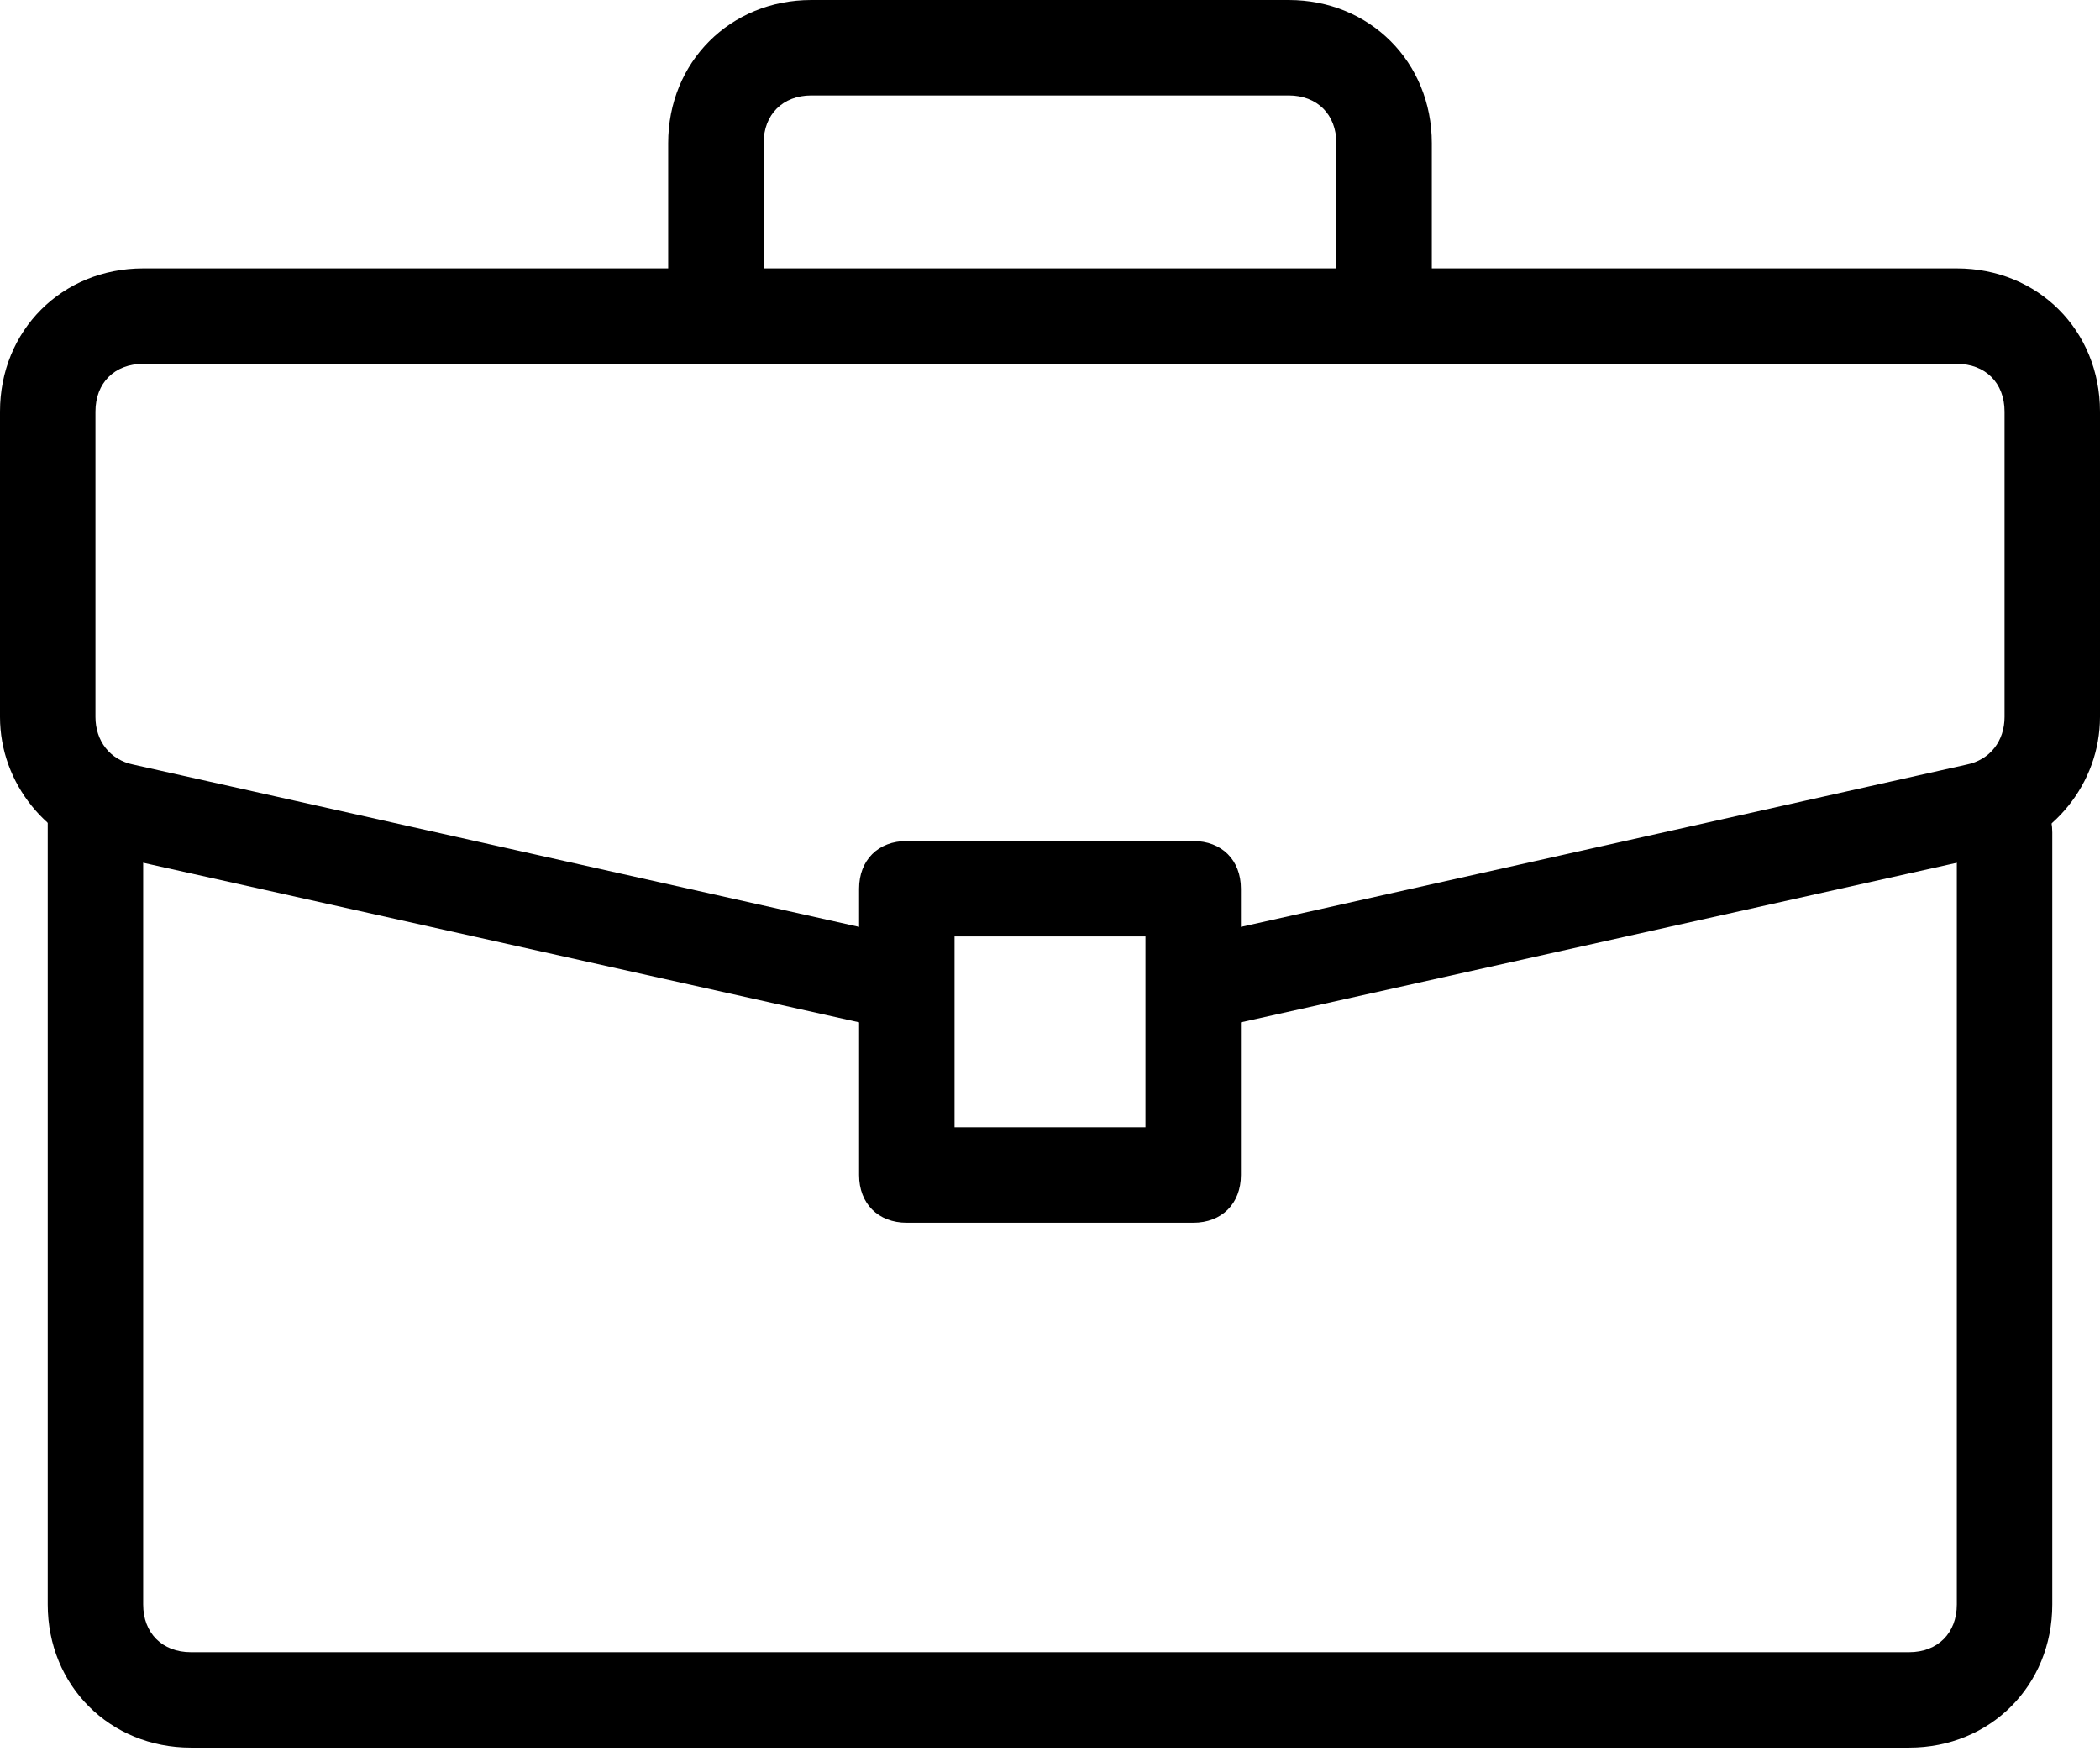
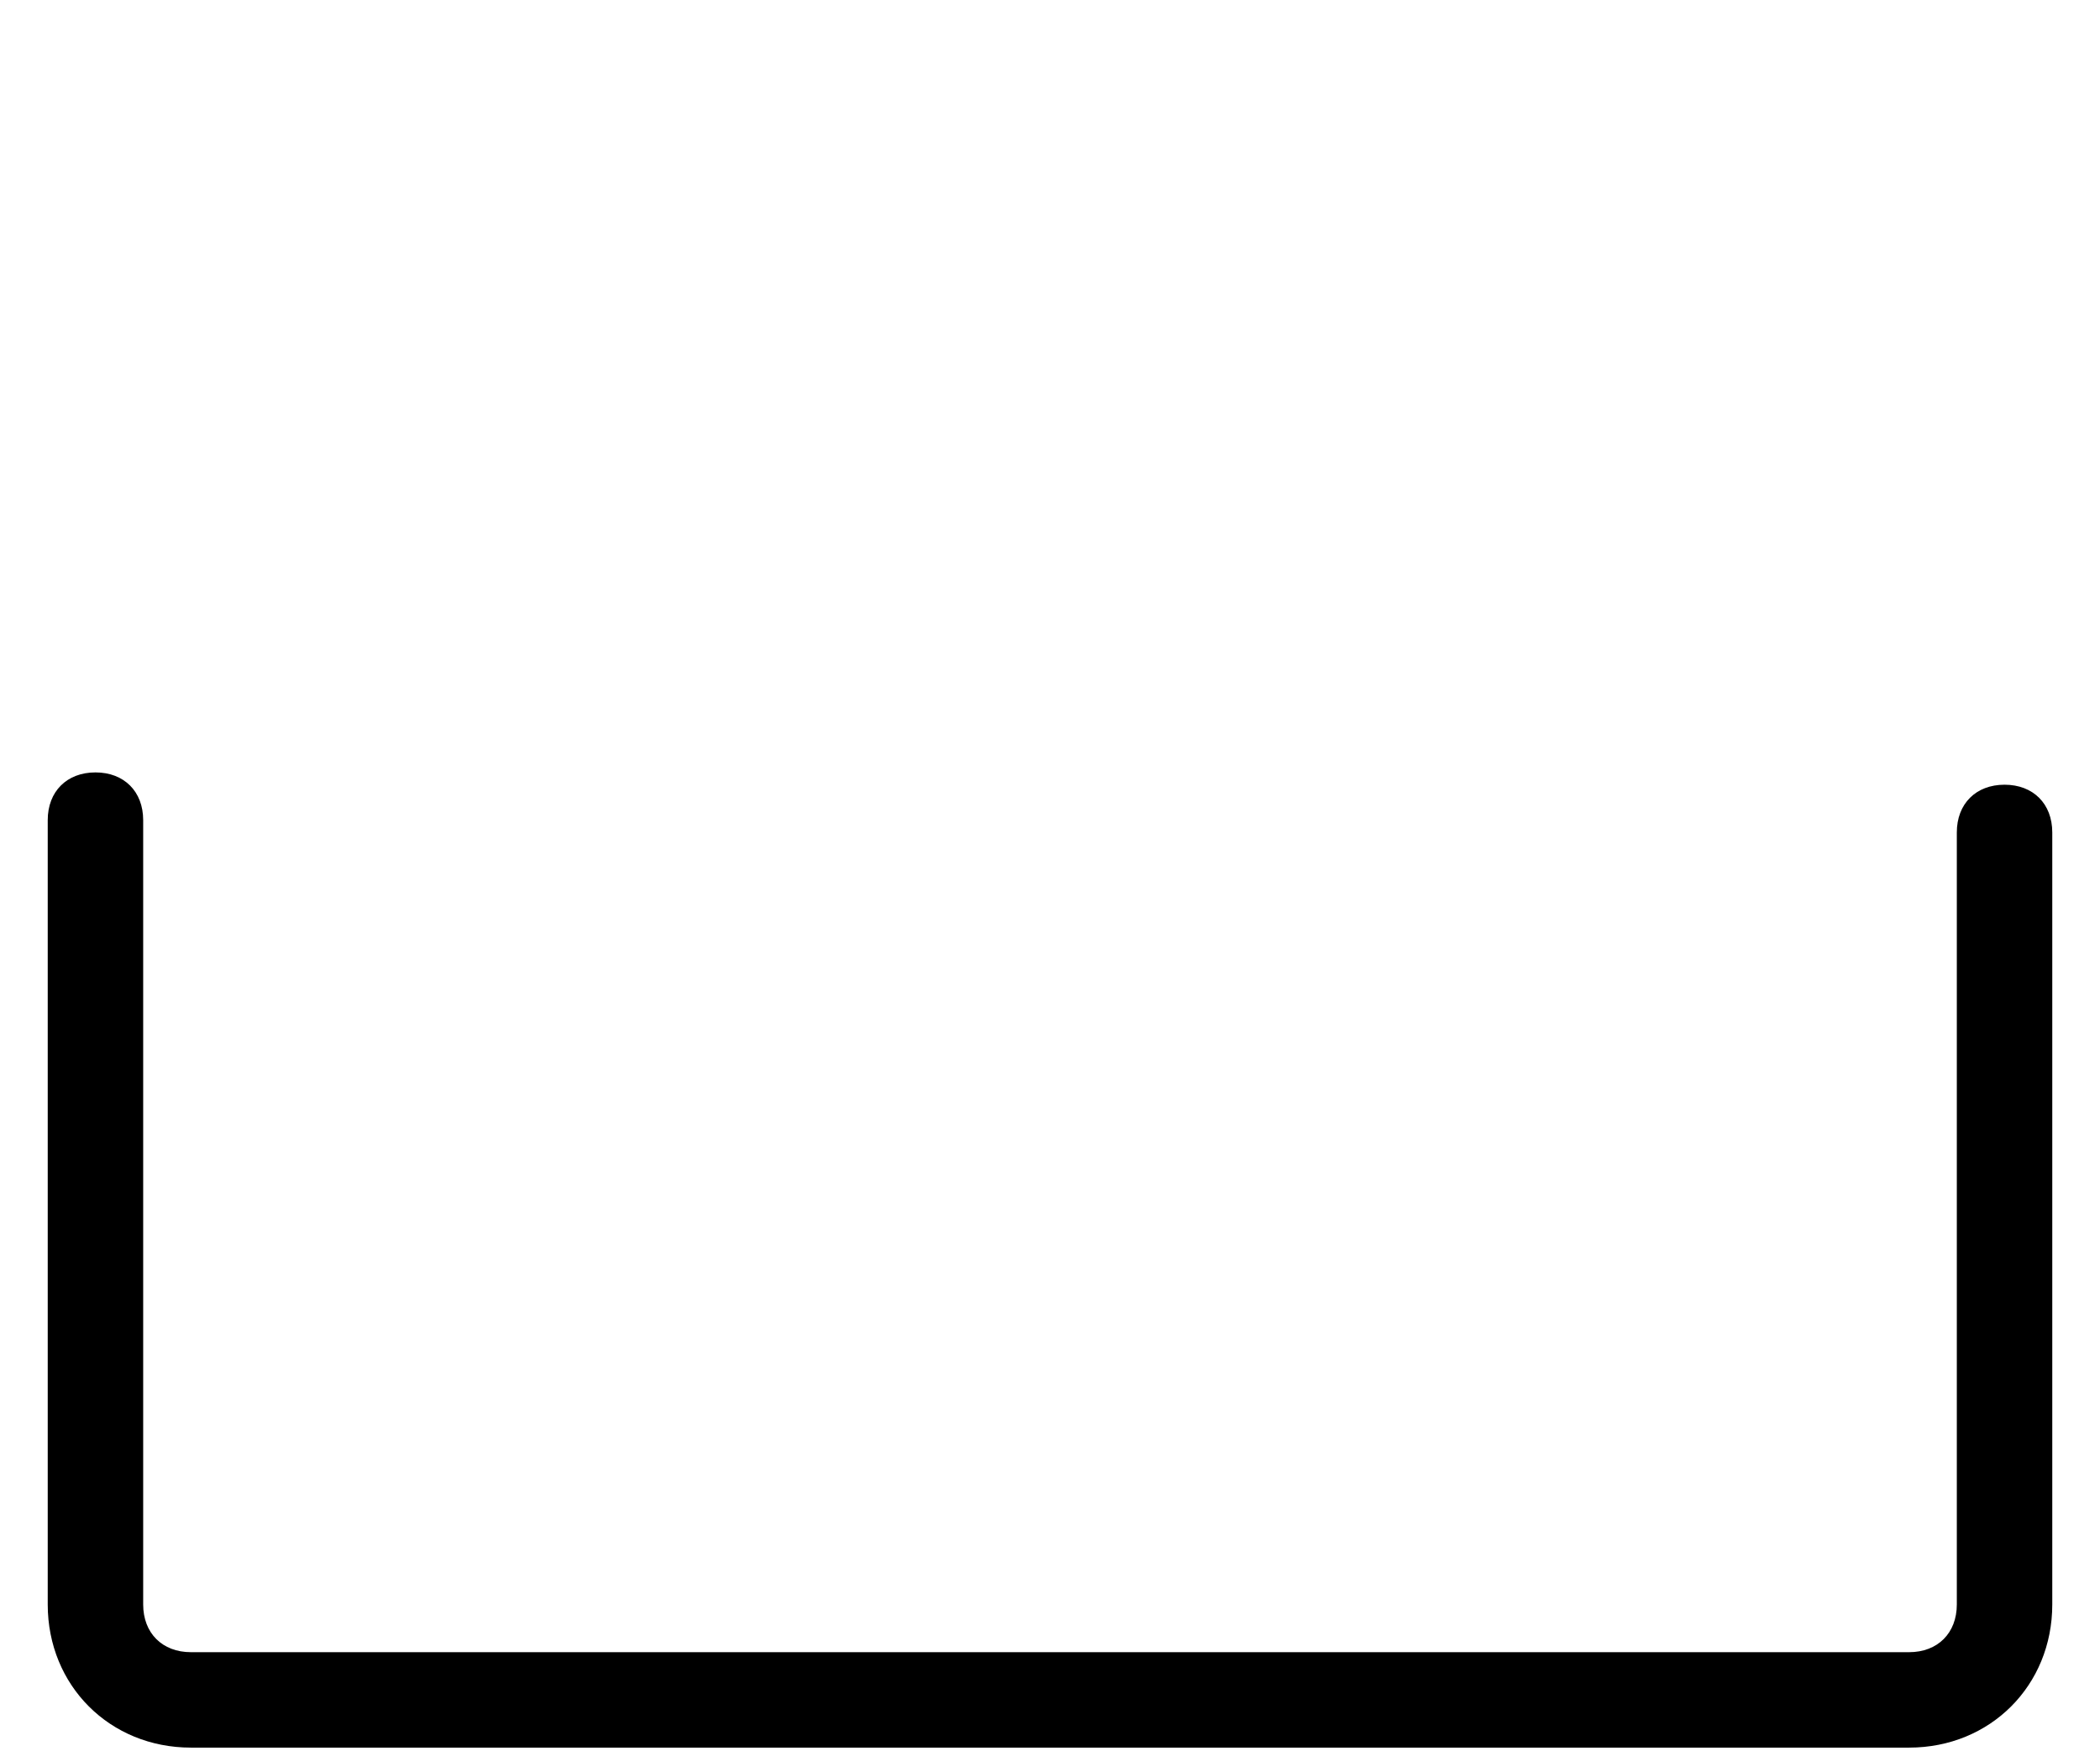
<svg xmlns="http://www.w3.org/2000/svg" width="100%" height="100%" viewBox="0 0 512 427" version="1.1" xml:space="preserve" style="fill-rule:evenodd;clip-rule:evenodd;stroke-linejoin:round;stroke-miterlimit:1.414;">
  <g transform="matrix(1,0,0,1,0,-50.909)">
    <path d="M488.727,242.273C481.745,242.273 477.091,246.928 477.091,253.909L477.091,442.182C477.091,449.164 472.436,453.818 465.455,453.818L46.545,453.818C39.563,453.818 34.909,449.163 34.909,442.182L34.909,250.909C34.909,243.927 30.254,239.273 23.273,239.273C16.292,239.273 11.637,243.928 11.637,250.909L11.637,442.182C11.637,461.964 26.764,477.091 46.546,477.091L465.455,477.091C485.237,477.091 500.364,461.964 500.364,442.182L500.364,253.909C500.364,246.927 495.709,242.273 488.727,242.273Z" style="fill-rule:nonzero;" />
-     <path d="M477.091,116.364L34.909,116.364C15.127,116.364 0,131.491 0,151.273L0,225.746C0,242.036 11.636,256 26.764,259.491L209.455,300.218L209.455,337.454C209.455,344.436 214.11,349.09 221.091,349.09L290.909,349.09C297.891,349.09 302.545,344.435 302.545,337.454L302.545,300.218L485.236,259.491C500.364,256 512,242.036 512,225.745L512,151.272C512,131.491 496.873,116.364 477.091,116.364ZM279.273,325.818L232.728,325.818L232.728,279.273L279.273,279.273L279.273,325.818ZM488.727,225.745C488.727,231.563 485.236,236.218 479.418,237.381L302.545,276.945L302.545,267.636C302.545,260.654 297.89,256 290.909,256L221.091,256C214.109,256 209.455,260.655 209.455,267.636L209.455,276.945L32.582,237.382C26.764,236.218 23.273,231.564 23.273,225.746L23.273,151.273C23.273,144.291 27.928,139.637 34.909,139.637L477.091,139.637C484.073,139.637 488.727,144.292 488.727,151.273L488.727,225.745Z" style="fill-rule:nonzero;" />
    <g transform="matrix(1,0,0,1,0,16)">
-       <path d="M314.182,34.909L197.818,34.909C178.036,34.909 162.909,50.036 162.909,69.818L162.909,101.454C162.909,108.436 167.564,113.09 174.545,113.09C181.526,113.09 186.181,108.435 186.181,101.454L186.181,69.818C186.181,62.836 190.836,58.182 197.817,58.182L314.181,58.182C321.163,58.182 325.817,62.837 325.817,69.818L325.817,101.454C325.817,108.436 330.472,113.09 337.453,113.09C344.435,113.09 349.089,108.435 349.089,101.454L349.089,69.818C349.091,50.036 333.964,34.909 314.182,34.909Z" style="fill-rule:nonzero;" />
-     </g>
+       </g>
  </g>
</svg>